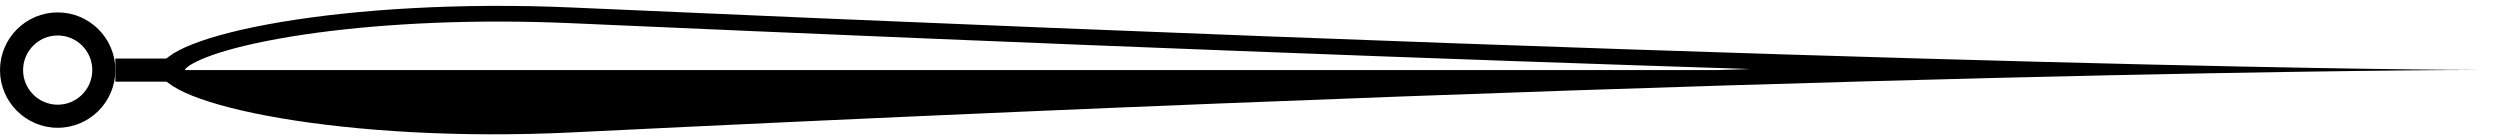
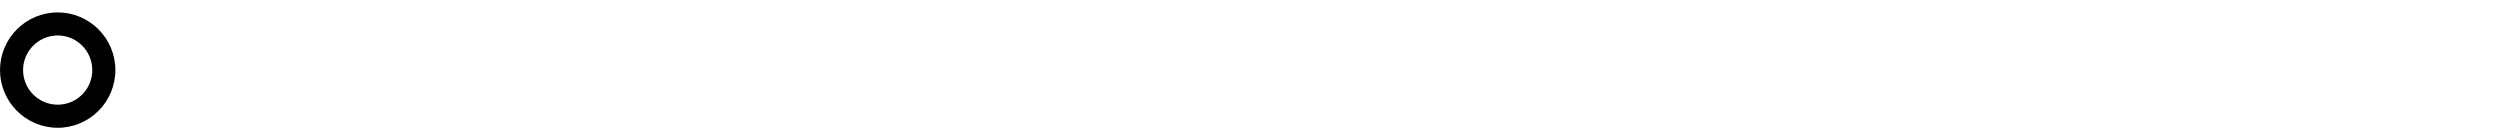
<svg xmlns="http://www.w3.org/2000/svg" width="107" height="6" viewBox="0 0 107 6" fill="none">
-   <path d="M7.913 2.995C7.928 2.883 8.606 2.308 11.438 1.749C14.14 1.217 17.652 0.923 21.326 0.923C22.353 0.923 23.398 0.947 24.43 0.992C45.911 1.946 62.493 2.56 74.927 2.955C74.442 2.97 73.948 2.985 73.453 3H7.915C7.915 2.998 7.914 2.996 7.913 2.995ZM6.847 2.994C6.847 4.47 14.783 6.143 24.504 5.666C78.579 3.011 105.742 2.994 106.075 2.994C105.742 2.993 84.197 2.973 24.504 0.322C14.778 -0.11 6.847 1.518 6.847 2.994Z" fill="black" />
  <path d="M2.47 1.518C1.653 1.518 0.988 2.183 0.988 3C0.988 3.817 1.653 4.481 2.47 4.481C3.287 4.481 3.95 3.817 3.95 3C3.95 2.183 3.287 1.518 2.47 1.518ZM2.47 5.469C1.108 5.469 0 4.361 0 3C0 1.638 1.108 0.531 2.47 0.531C3.83 0.531 4.938 1.638 4.938 3C4.938 4.361 3.83 5.469 2.47 5.469Z" fill="black" />
-   <path d="M7.915 3.495H4.938V2.506H7.915V3.495Z" fill="black" />
</svg>